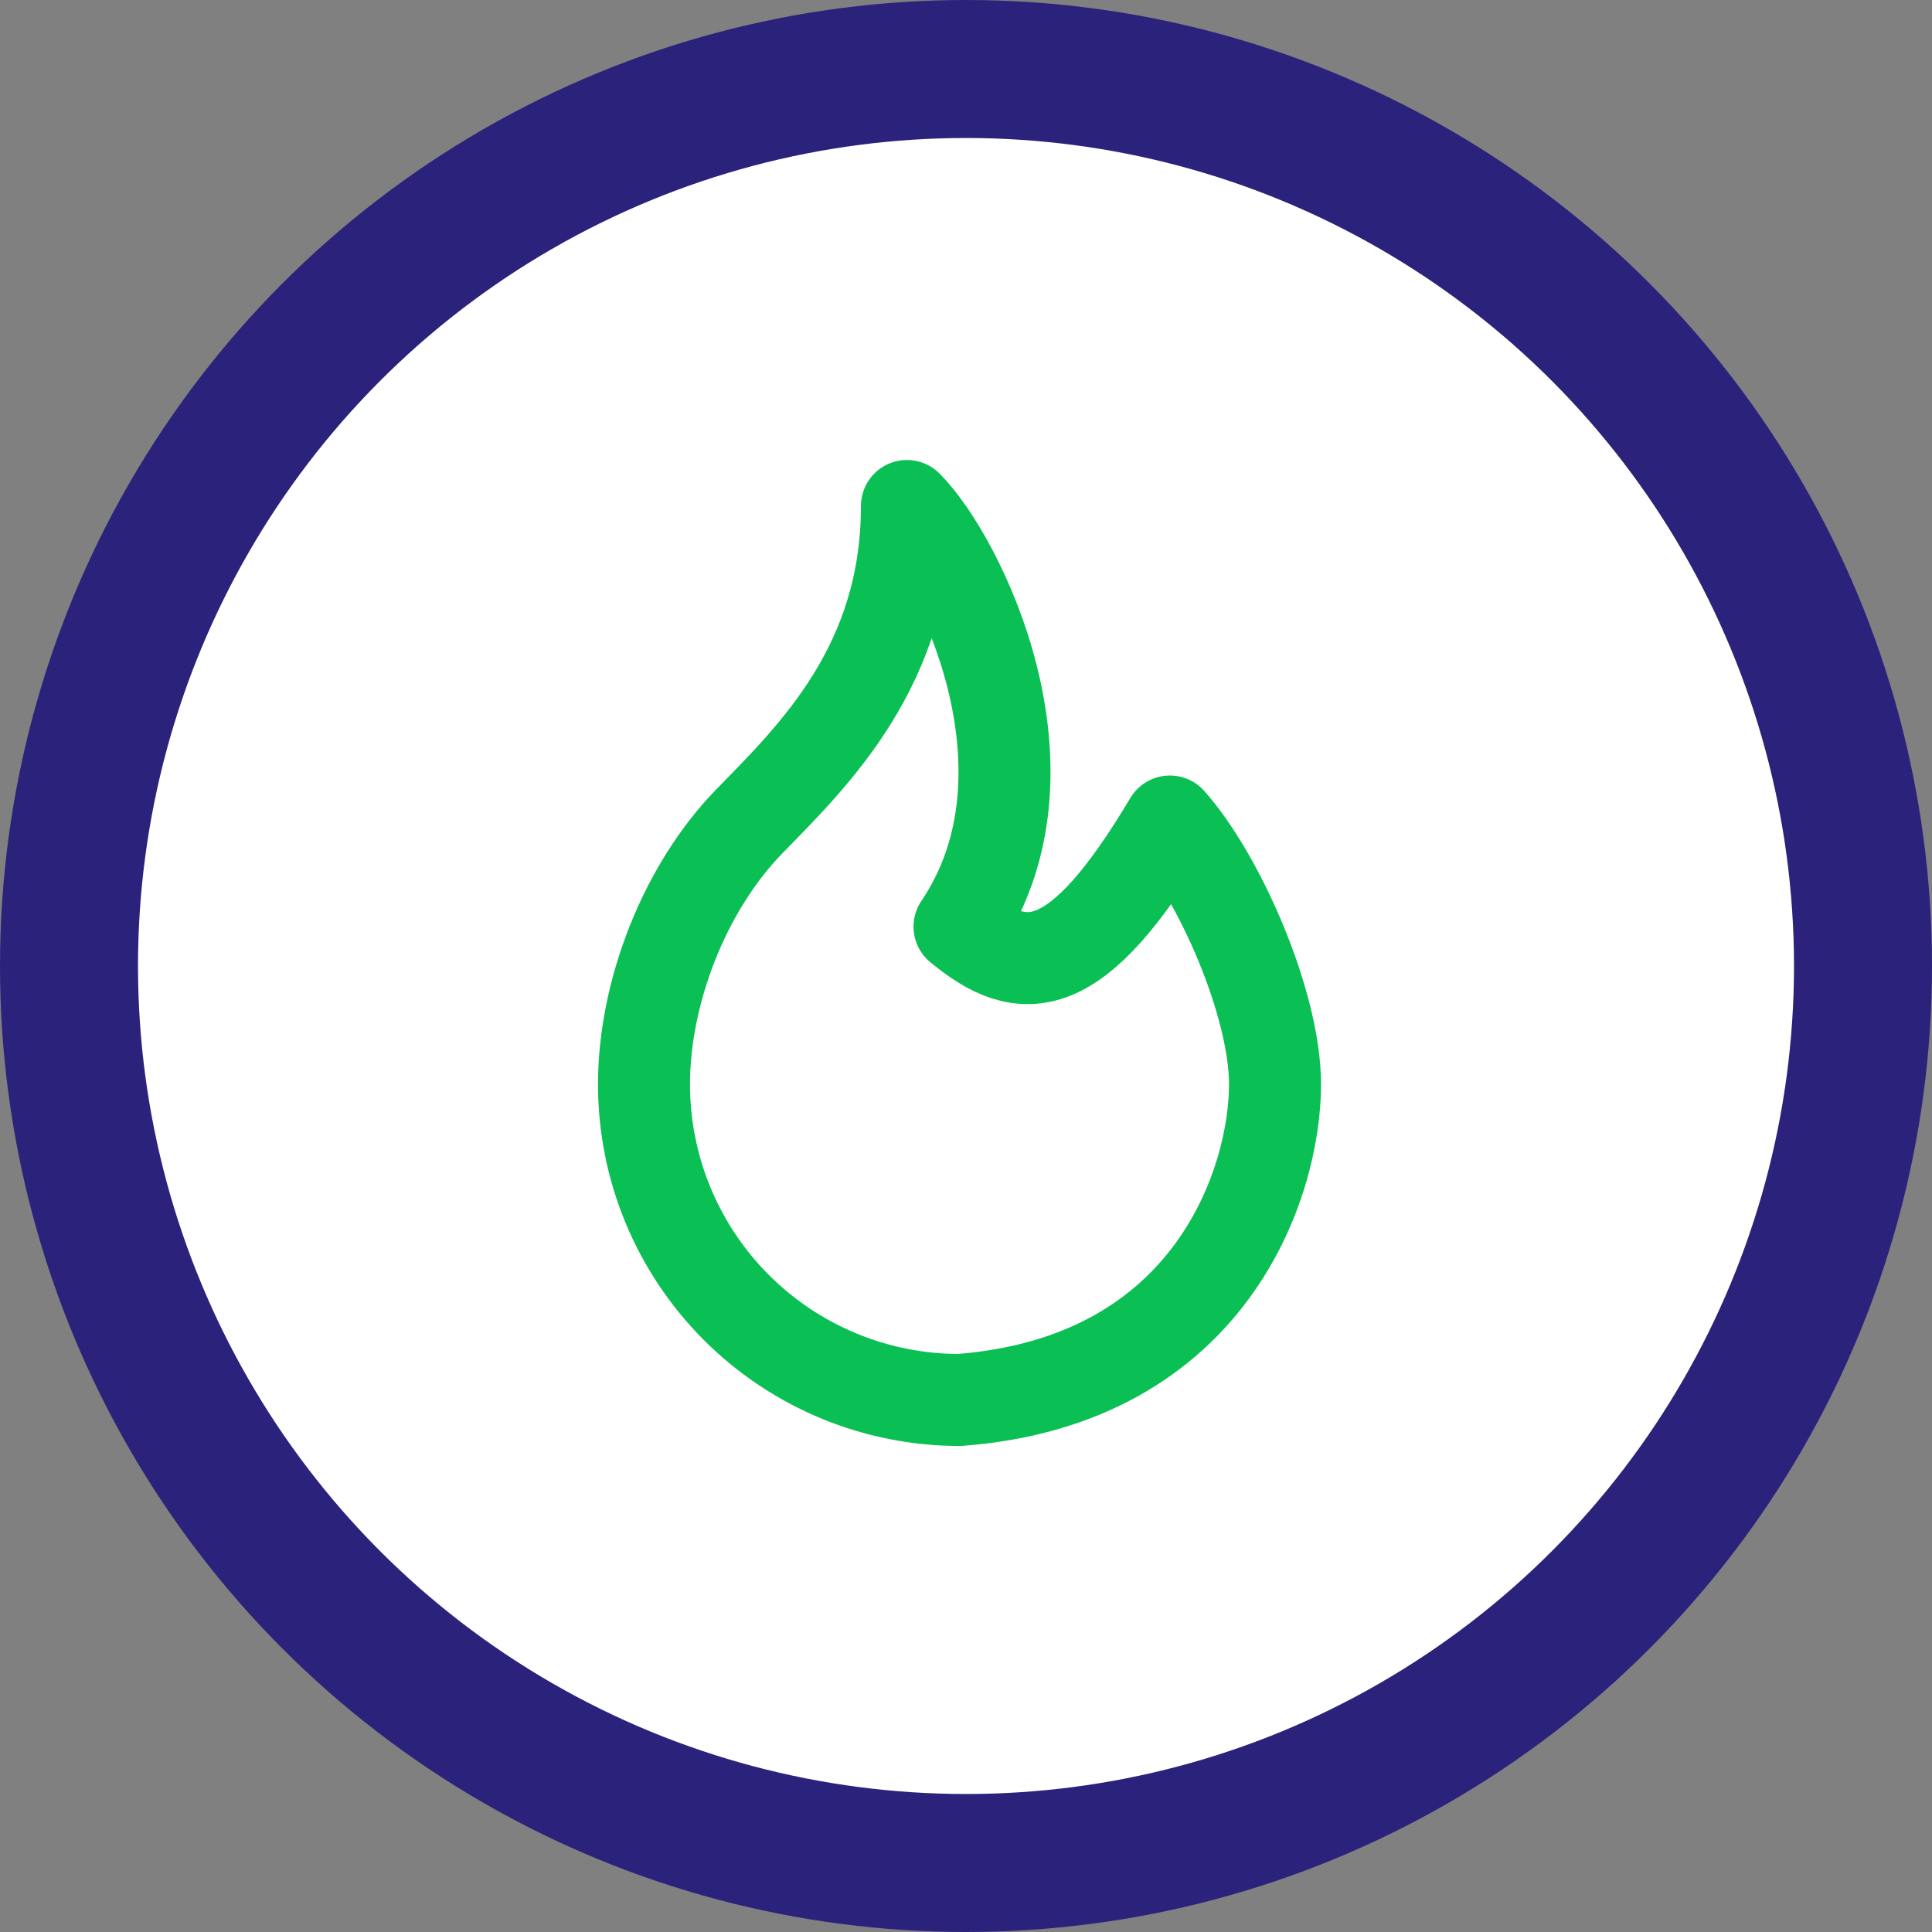
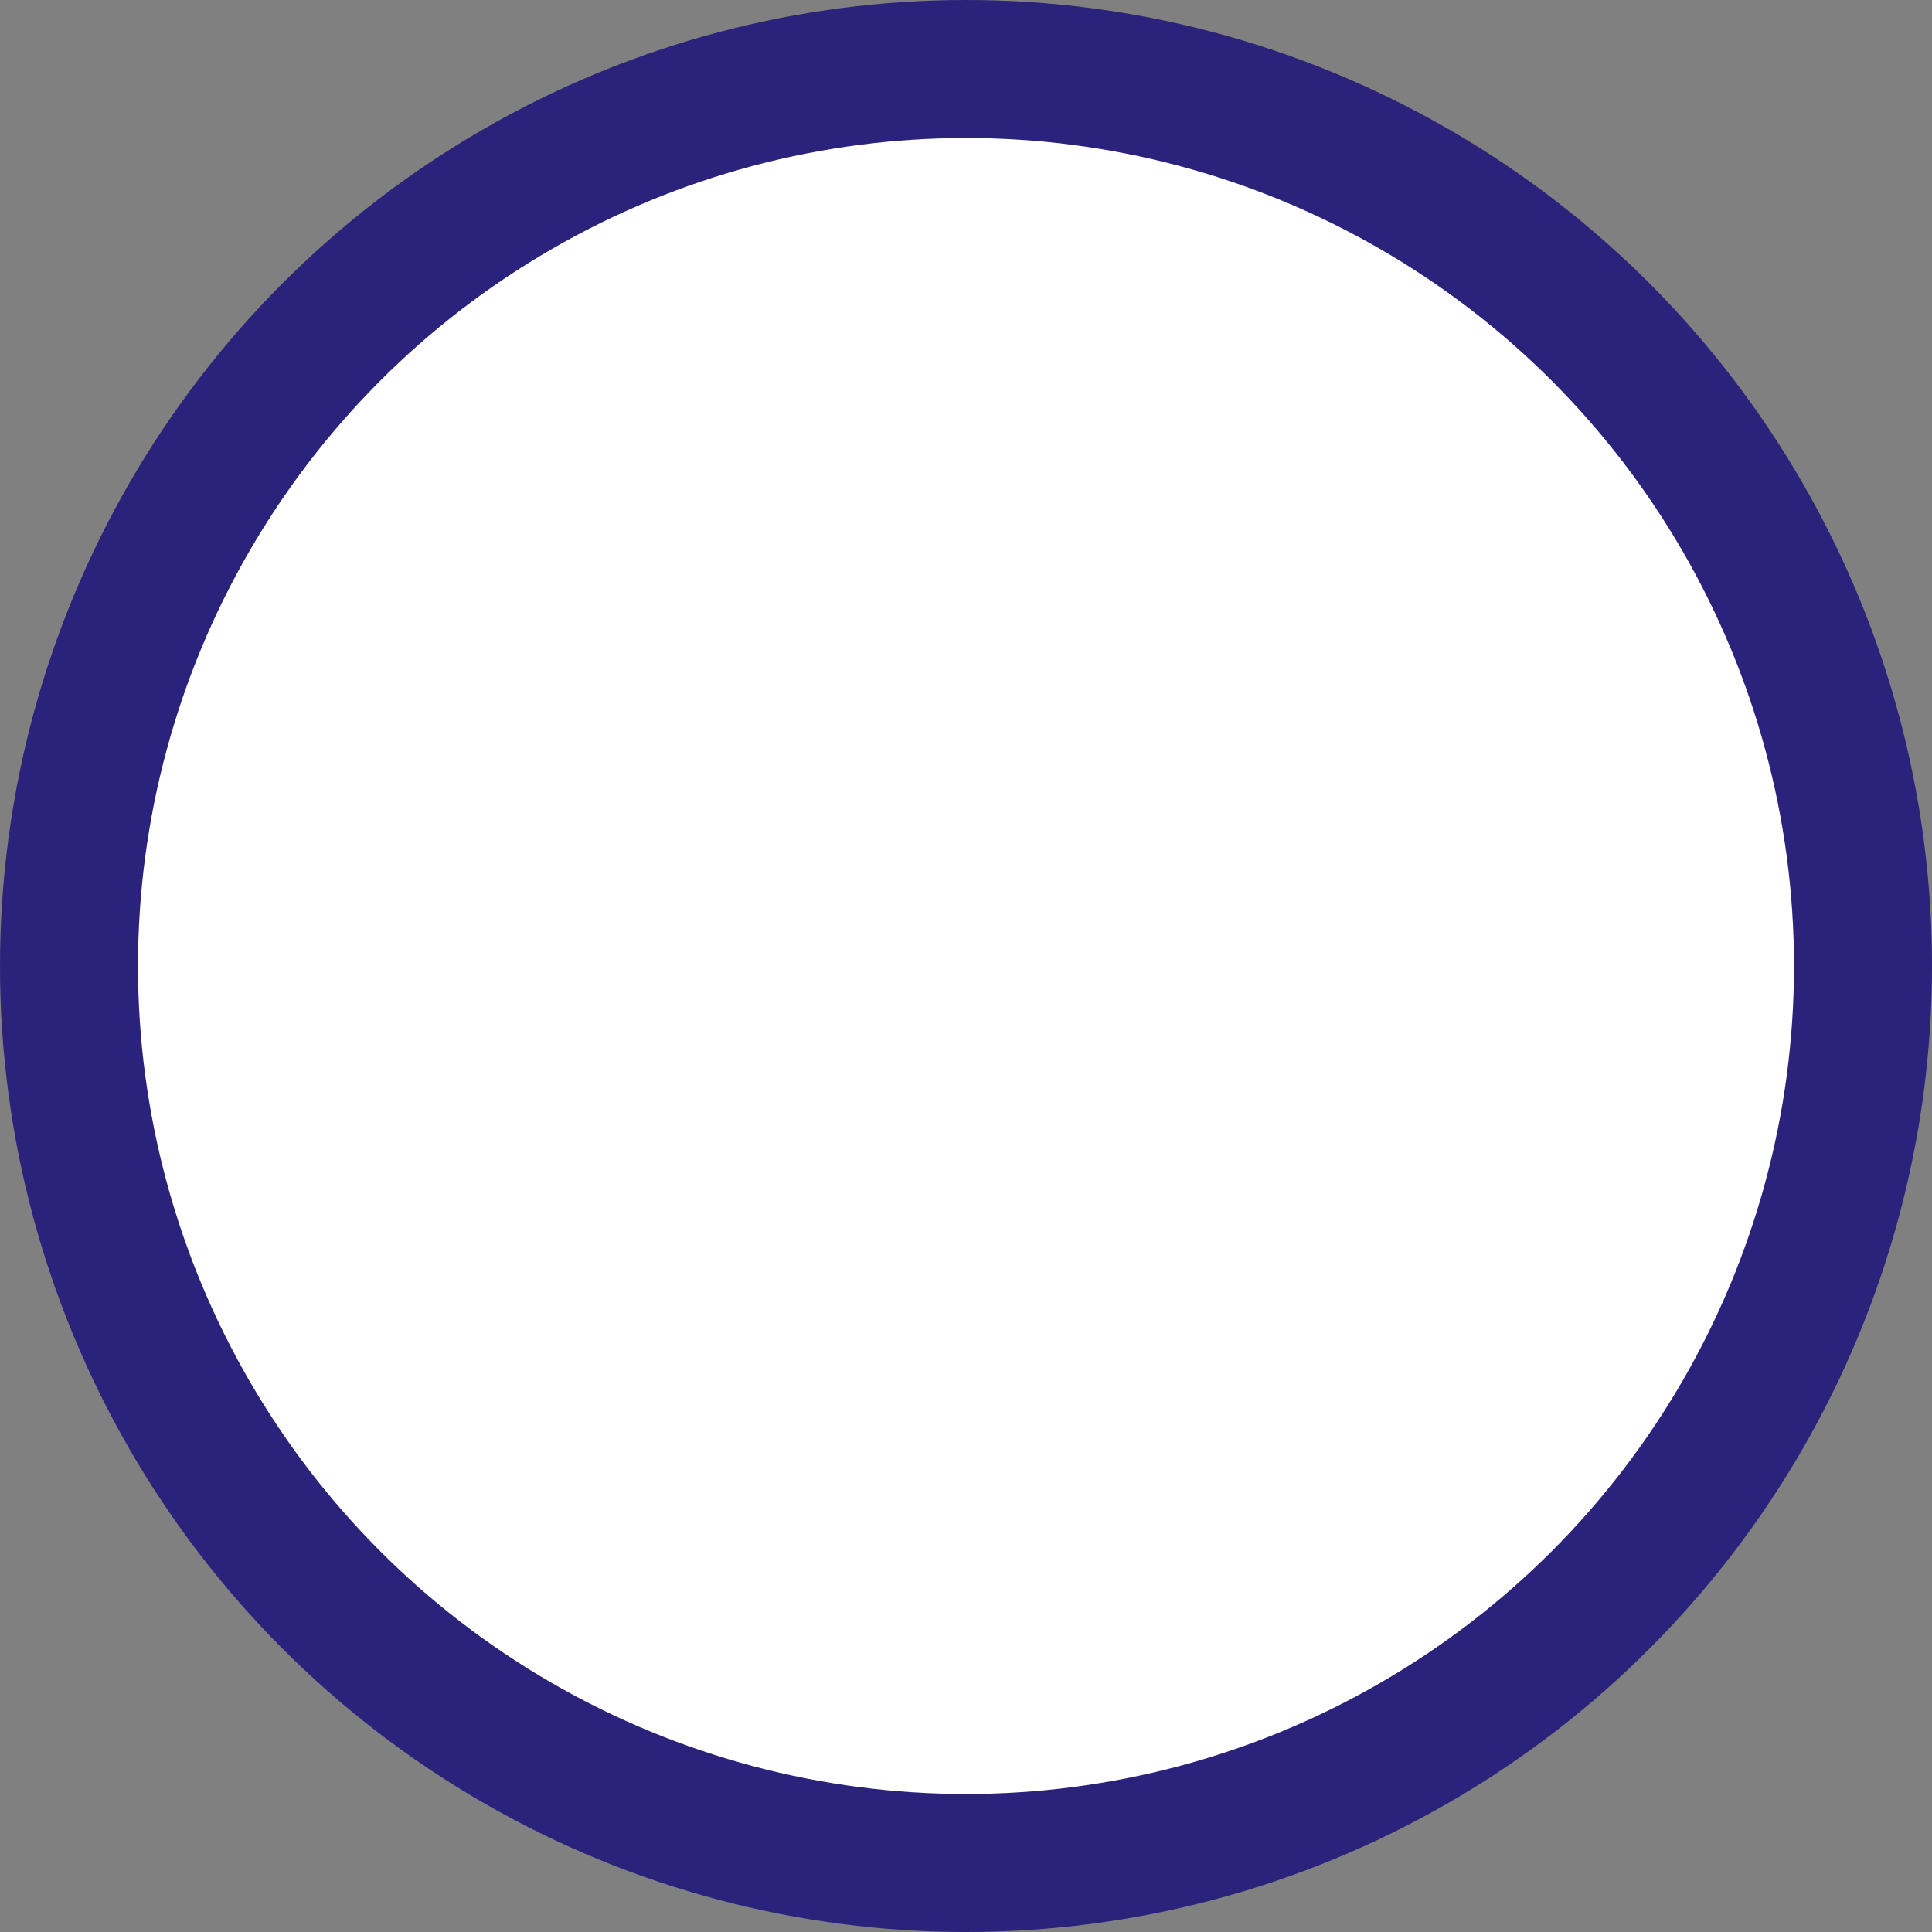
<svg xmlns="http://www.w3.org/2000/svg" width="42" height="42" viewBox="0 0 42 42" fill="none">
  <rect x="0" y="0" width="42" height="42" fill="#808080" stroke="none" />
  <circle r="19.5" transform="matrix(1 0 0 -1 21 21)" fill="white" stroke="#2B227B" stroke-width="3" />
-   <path d="M19.716 11C20.859 12.143 23.145 16.762 20.859 20.145C22.241 21.288 23.39 21.288 25.432 17.859C26.511 19.071 27.718 21.823 27.718 23.575C27.718 25.686 26.346 30.014 20.859 30.434C19.04 30.434 17.295 29.711 16.009 28.425C14.723 27.139 14 25.394 14 23.575C14 21.563 14.885 19.299 16.286 17.859C17.689 16.42 19.716 14.473 19.716 11Z" stroke="#0ABF53" stroke-width="2" stroke-linecap="round" stroke-linejoin="round" />
</svg>